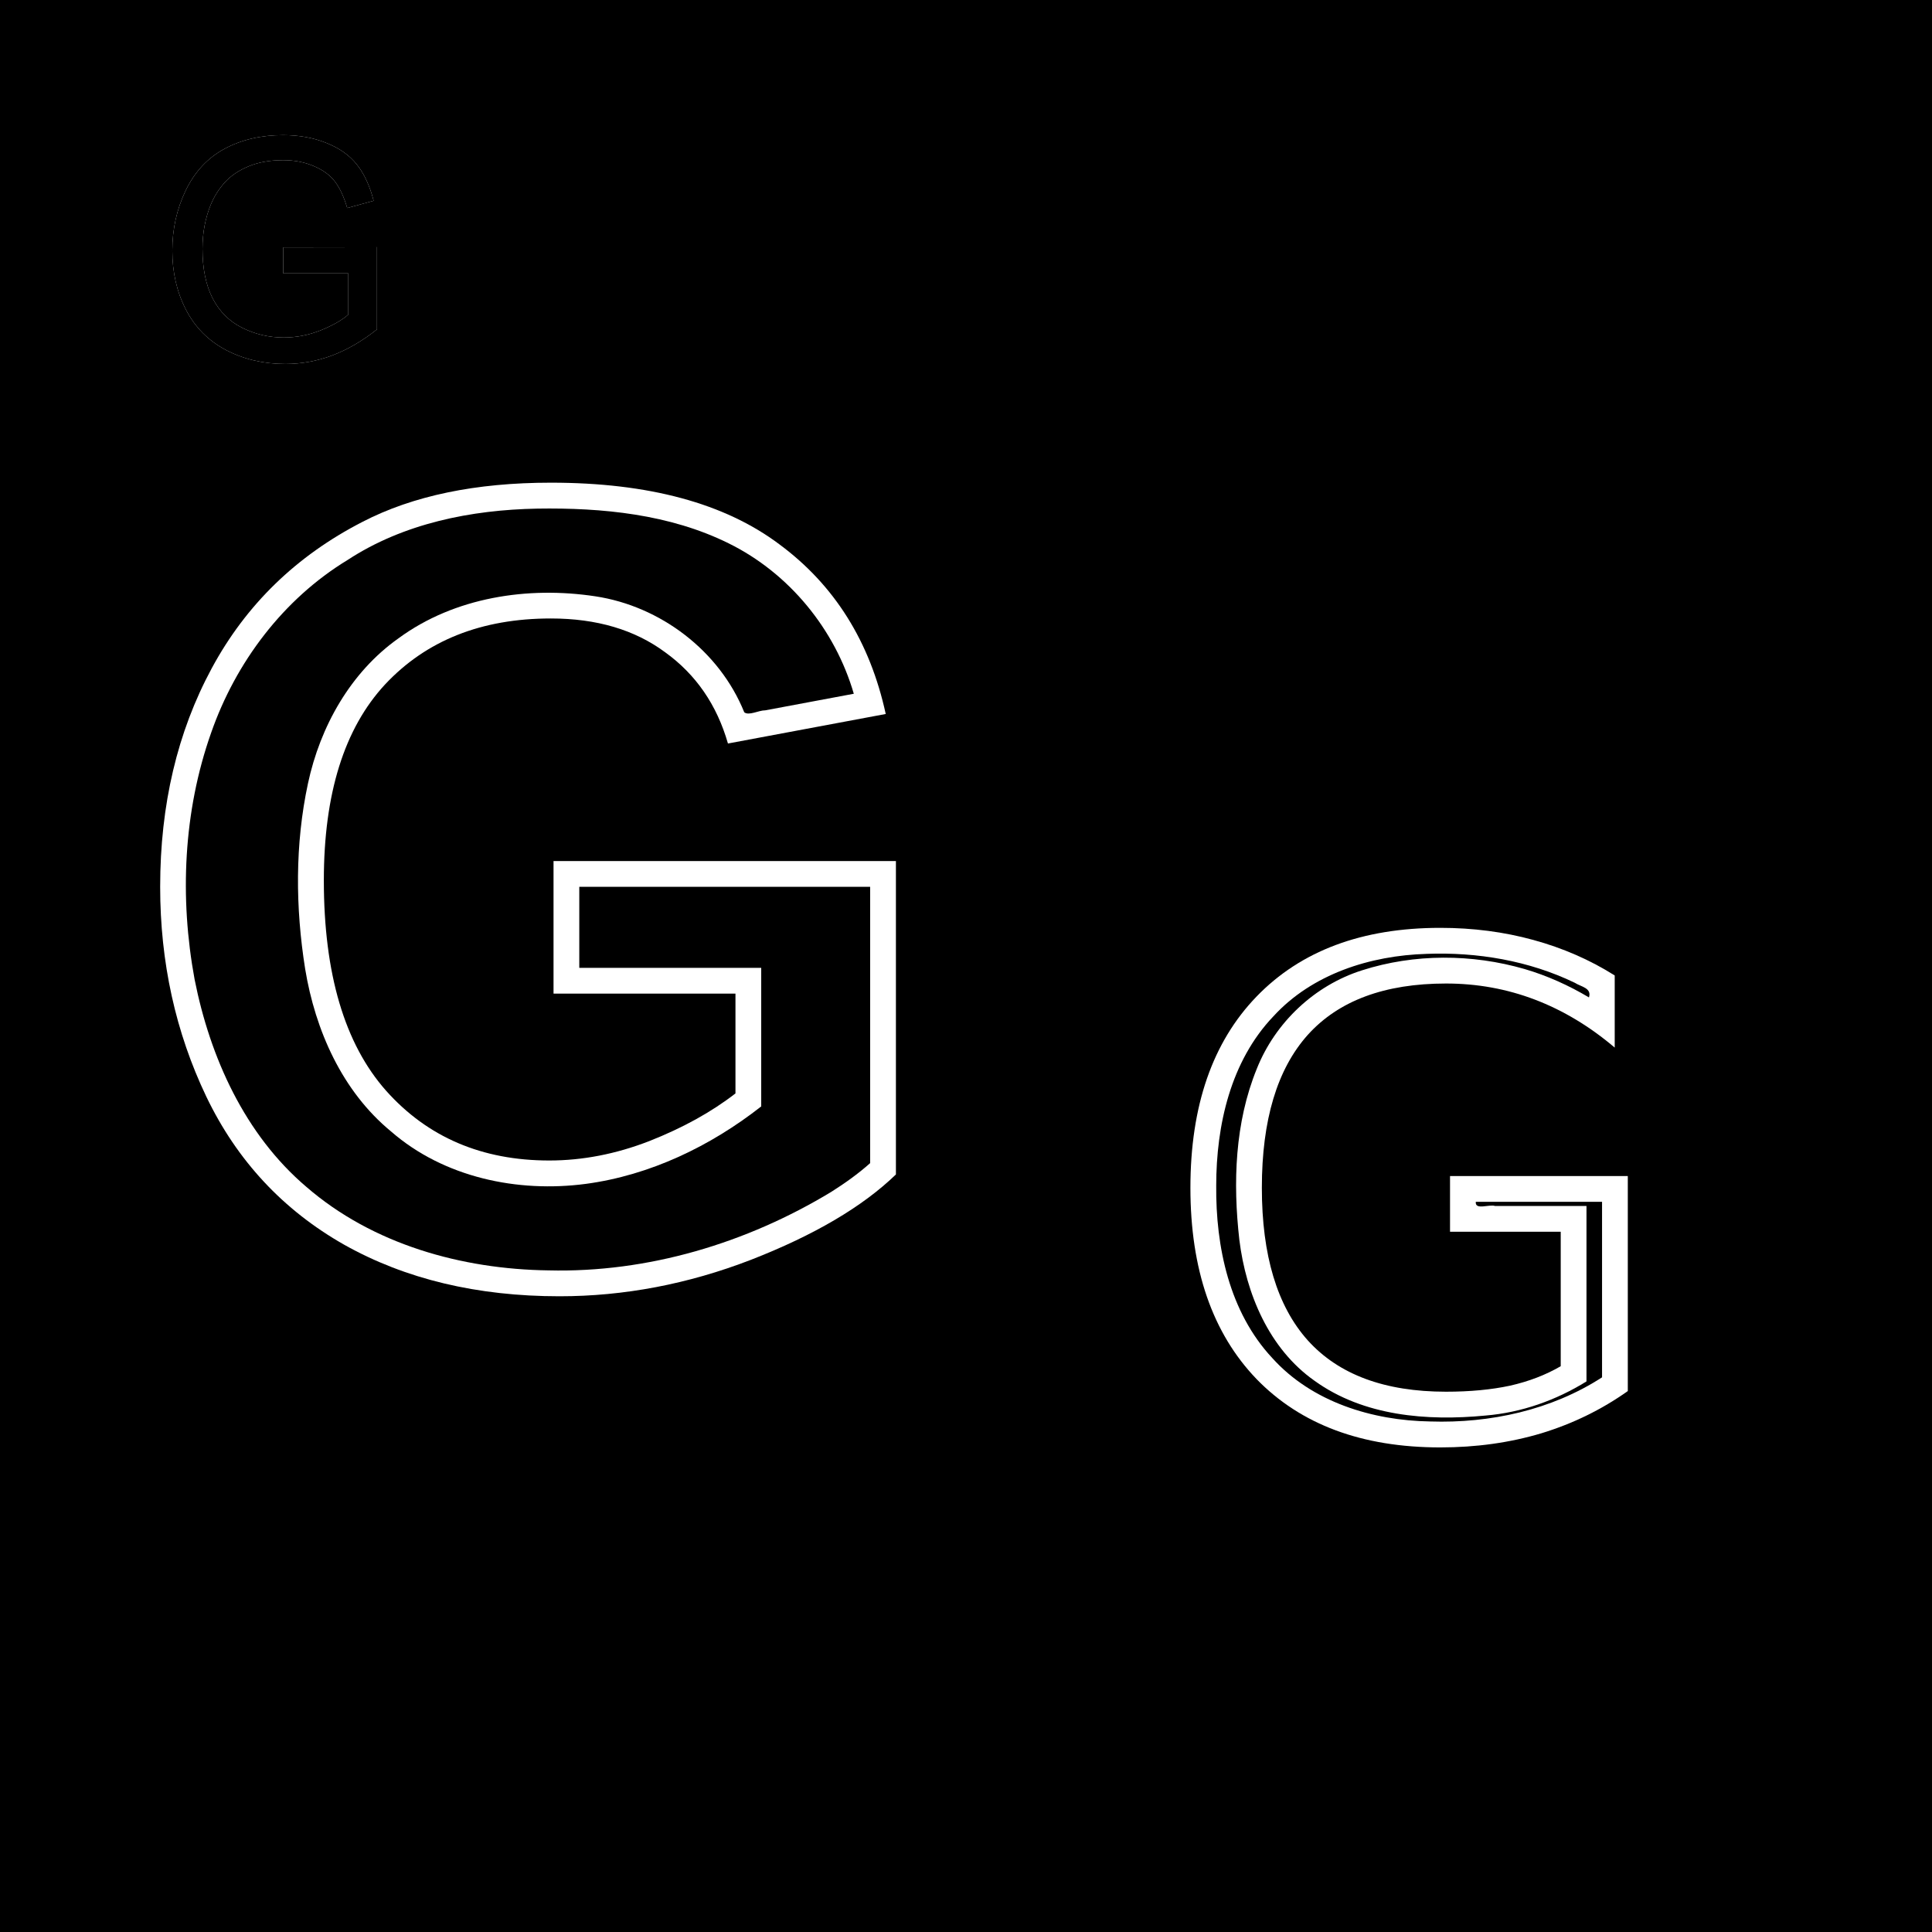
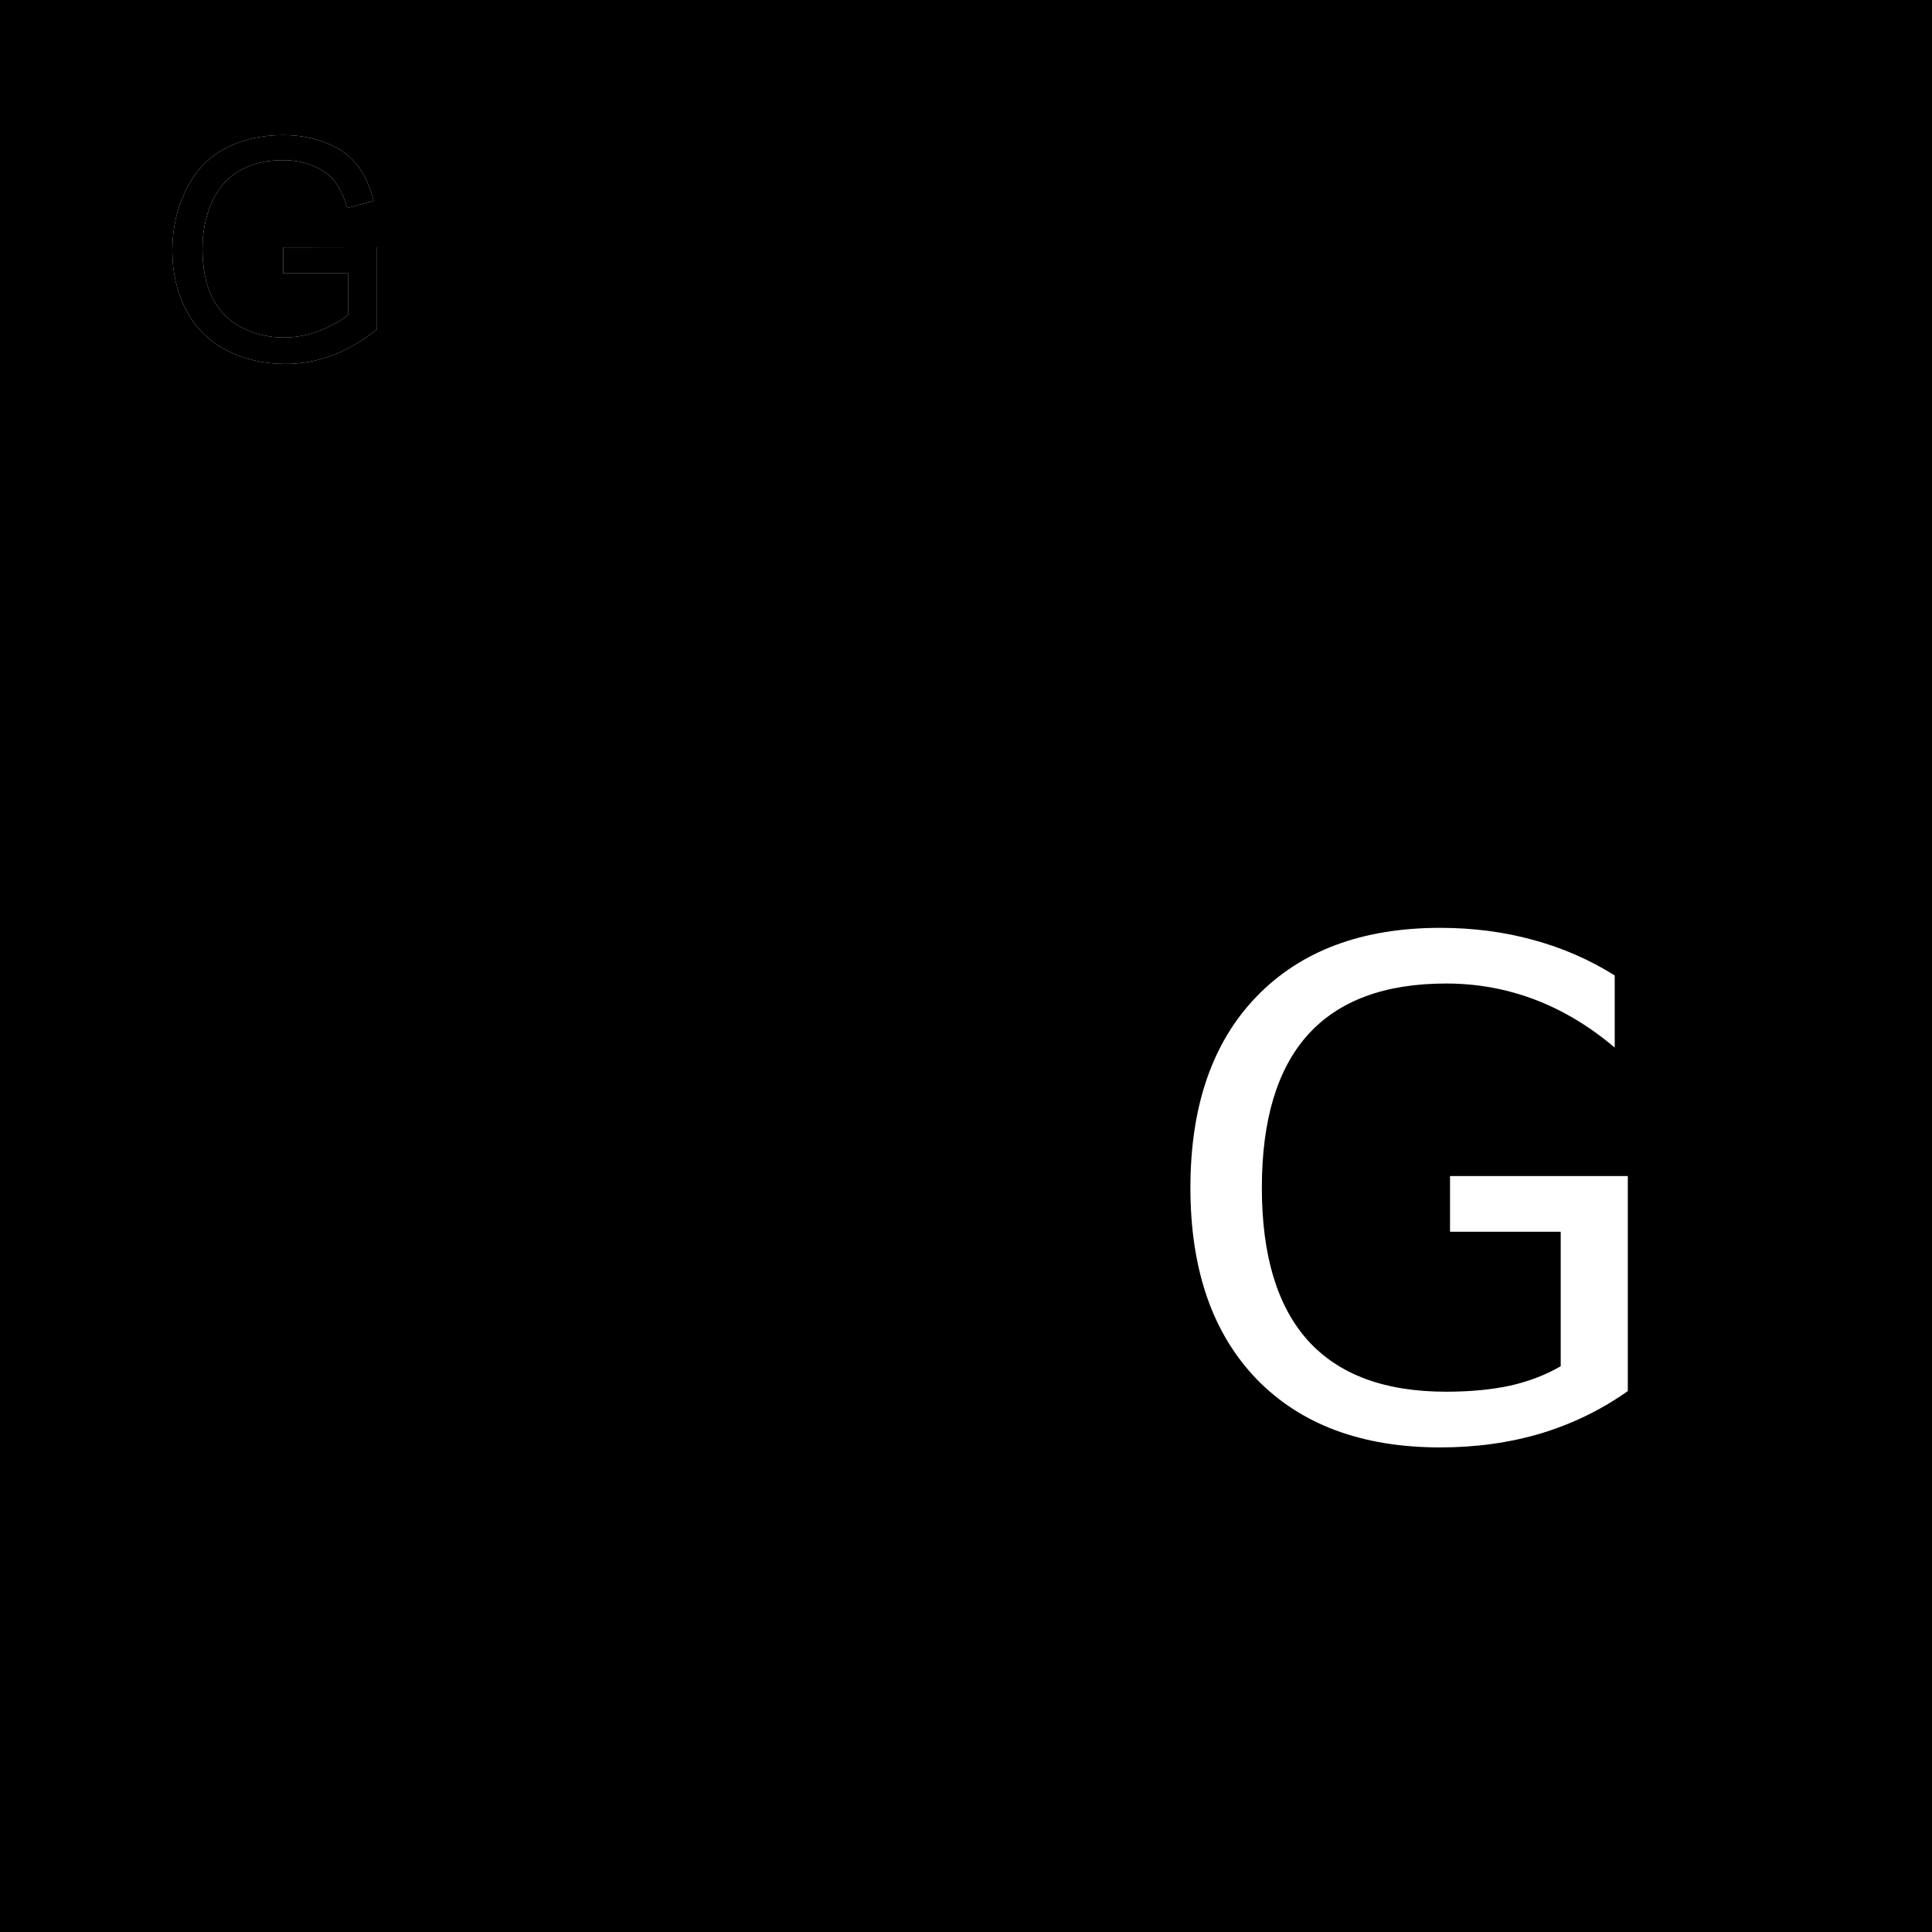
<svg xmlns="http://www.w3.org/2000/svg" xmlns:ns1="http://sodipodi.sourceforge.net/DTD/sodipodi-0.dtd" xmlns:ns2="http://www.inkscape.org/namespaces/inkscape" xmlns:xlink="http://www.w3.org/1999/xlink" ns1:docname="Test1.svg" ns2:version="1.0 (4035a4fb49, 2020-05-01)" id="svg8" version="1.1" viewBox="0 0 150 150" height="150" width="150">
  <defs id="defs2">
    <linearGradient id="linearGradient839" ns2:collect="always">
      <stop id="stop835" offset="0" style="stop-color:#000000;stop-opacity:1;" />
      <stop id="stop837" offset="1" style="stop-color:#000000;stop-opacity:1" />
    </linearGradient>
    <linearGradient gradientTransform="translate(-5.714,10.607)" gradientUnits="userSpaceOnUse" y2="84.286" x2="179.286" y1="85" x1="20.714" id="linearGradient841" xlink:href="#linearGradient839" ns2:collect="always" />
  </defs>
  <ns1:namedview ns2:window-maximized="0" ns2:window-y="0" ns2:window-x="156" ns2:window-height="860" ns2:window-width="1296" units="px" showgrid="false" ns2:document-rotation="0" ns2:current-layer="layer1" ns2:document-units="px" ns2:cy="62.623284" ns2:cx="99.072444" ns2:zoom="2.8" ns2:pageshadow="2" ns2:pageopacity="0.0" borderopacity="1.0" bordercolor="#666666" pagecolor="#ffffff" id="base" />
  <g id="layer1" ns2:groupmode="layer" ns2:label="Ebene 1">
    <g id="g895">
      <g id="g872" transform="translate(-10,-20.607)">
        <rect y="20.607" x="10" height="150" width="150" id="rect833" style="fill:url(#linearGradient841);fill-opacity:1;stroke-width:0.378;stroke-linejoin:bevel;paint-order:stroke markers fill" />
        <g style="font-size:24px;line-height:1.95;font-family:Arial;-inkscape-font-specification:Arial;text-align:center;text-anchor:middle;fill:#ffffff" id="text845" aria-label="G">
          <path id="path847" d="m 31.991,41.833 v -2.016 l 7.277,-0.012 v 6.375 q -1.676,1.336 -3.457,2.016 -1.781,0.668 -3.656,0.668 -2.531,0 -4.605,-1.078 -2.062,-1.09 -3.117,-3.141 -1.055,-2.051 -1.055,-4.582 0,-2.508 1.043,-4.676 1.055,-2.18 3.023,-3.234 1.969,-1.055 4.535,-1.055 1.863,0 3.363,0.609 1.512,0.598 2.367,1.676 0.855,1.078 1.301,2.812 l -2.051,0.562 q -0.387,-1.312 -0.961,-2.062 -0.574,-0.75 -1.641,-1.195 -1.066,-0.457 -2.367,-0.457 -1.559,0 -2.695,0.48 -1.137,0.469 -1.84,1.242 -0.691,0.773 -1.078,1.699 -0.656,1.594 -0.656,3.457 0,2.297 0.785,3.844 0.797,1.547 2.309,2.297 1.512,0.75 3.211,0.75 1.477,0 2.883,-0.562 1.406,-0.574 2.133,-1.219 v -3.199 z" />
        </g>
        <g aria-label="G" id="g852" style="font-size:24px;line-height:1.95;font-family:Arial;-inkscape-font-specification:Arial;text-align:center;text-anchor:middle;fill:#000000">
          <path style="fill:#000000" d="m 31.991,41.833 v -2.016 l 7.277,-0.012 v 6.375 q -1.676,1.336 -3.457,2.016 -1.781,0.668 -3.656,0.668 -2.531,0 -4.605,-1.078 -2.062,-1.09 -3.117,-3.141 -1.055,-2.051 -1.055,-4.582 0,-2.508 1.043,-4.676 1.055,-2.18 3.023,-3.234 1.969,-1.055 4.535,-1.055 1.863,0 3.363,0.609 1.512,0.598 2.367,1.676 0.855,1.078 1.301,2.812 l -2.051,0.562 q -0.387,-1.312 -0.961,-2.062 -0.574,-0.75 -1.641,-1.195 -1.066,-0.457 -2.367,-0.457 -1.559,0 -2.695,0.48 -1.137,0.469 -1.84,1.242 -0.691,0.773 -1.078,1.699 -0.656,1.594 -0.656,3.457 0,2.297 0.785,3.844 0.797,1.547 2.309,2.297 1.512,0.75 3.211,0.75 1.477,0 2.883,-0.562 1.406,-0.574 2.133,-1.219 v -3.199 z" id="path850" />
        </g>
-         <path d="M 52.976,97.75 V 87.458 h 26.583 v 24.333 q -3.875,3.75 -11.25,6.625 -7.333,2.833 -14.875,2.833 -9.583,0 -16.708,-4 -7.125,-4.042 -10.708,-11.5 -3.583,-7.5 -3.583,-16.292 0,-9.542 4,-16.958 4,-7.417 11.708,-11.375 5.875,-3.042 14.625,-3.042 11.375,0 17.75,4.792 6.417,4.75 8.25,13.167 l -12.25,2.292 q -1.292,-4.5 -4.875,-7.083 -3.542,-2.625 -8.875,-2.625 -8.083,0 -12.875,5.125 -4.75,5.125 -4.75,15.208 0,10.875 4.833,16.333 4.833,5.417 12.667,5.417 3.875,0 7.75,-1.5 3.917,-1.542 6.708,-3.708 v -7.75 z" id="path858" style="font-style:normal;font-variant:normal;font-weight:bold;font-stretch:normal;font-size:85.333px;line-height:1.95;font-family:Arial;-inkscape-font-specification:'Arial Bold';text-align:center;text-anchor:middle;fill:#ffffff" />
        <path d="m 51.707,60.096 c -5.125,0.096 -10.376,1.142 -14.719,3.987 -4.99,3.032 -8.684,7.937 -10.597,13.421 -2.16,6.108 -2.454,12.803 -1.281,19.149 1.201,6.052 3.9,12.043 8.678,16.104 5.155,4.467 12.07,6.392 18.793,6.482 7.715,0.194 15.392,-2.114 21.964,-6.099 1.057,-0.668 2.078,-1.396 3.013,-2.227 0,-7.151 0,-14.302 0,-21.453 -7.527,0 -15.055,0 -22.582,0 10e-7,2.097 0,4.194 0,6.291 4.708,0 9.417,0 14.125,0 10e-7,3.586 0,7.172 0,10.758 -3.936,3.087 -8.626,5.343 -13.61,6.013 -5.302,0.703 -11.029,-0.496 -15.129,-4.068 -3.796,-3.123 -5.887,-7.855 -6.67,-12.623 -0.758,-4.756 -0.795,-9.676 0.219,-14.397 0.946,-4.419 3.305,-8.64 7.043,-11.279 4.34,-3.183 10.035,-4.045 15.272,-3.25 5.055,0.765 9.636,4.238 11.557,9.002 0.358,0.29 1.116,-0.153 1.631,-0.15 2.292,-0.429 4.583,-0.858 6.875,-1.287 C 74.831,69.463 71.266,65.107 66.58,62.796 61.997,60.525 56.755,60.017 51.707,60.096 Z" style="font-style:normal;font-variant:normal;font-weight:bold;font-stretch:normal;font-size:85.333px;line-height:1.95;font-family:Arial;-inkscape-font-specification:'Arial Bold';text-align:center;text-anchor:middle;fill:#000000" id="path862" />
      </g>
      <path style="font-style:normal;font-variant:normal;font-weight:normal;font-stretch:normal;font-size:53.333px;line-height:1.95;font-family:sans-serif;-inkscape-font-specification:sans-serif;text-align:center;text-anchor:middle;fill:#ffffff" id="path878" d="M 121.174,106.075 V 95.632 h -8.594 v -4.323 h 13.802 v 16.693 q -3.047,2.161 -6.719,3.281 -3.672,1.094 -7.839,1.094 -9.115,0 -14.271,-5.312 -5.13,-5.339 -5.13,-14.844 0,-9.531 5.13,-14.844 5.156,-5.339 14.271,-5.339 3.802,0 7.214,0.937 3.438,0.938 6.328,2.76 v 5.599 q -2.917,-2.474 -6.198,-3.724 -3.281,-1.25 -6.901,-1.25 -7.135,0 -10.729,3.984 -3.568,3.984 -3.568,11.875 0,7.865 3.568,11.849 3.594,3.984 10.729,3.984 2.786,0 4.974,-0.469 2.188,-0.495 3.932,-1.51 z" />
-       <path id="path882" style="font-style:normal;font-variant:normal;font-weight:normal;font-stretch:normal;font-size:53.333px;line-height:1.95;font-family:sans-serif;-inkscape-font-specification:sans-serif;text-align:center;text-anchor:middle;fill:#000000" d="m 110.754,74.059 c -4.358,0.126 -8.878,1.559 -11.887,4.847 -3.324,3.483 -4.439,8.458 -4.44,13.143 -0.044,4.749 1.016,9.812 4.347,13.382 3.076,3.423 7.776,4.862 12.268,4.931 4.646,0.152 9.408,-0.881 13.341,-3.426 0,-4.542 0,-9.085 0,-13.627 -3.268,0 -6.535,0 -9.803,0 -0.067,0.675 1.049,0.167 1.5,0.324 2.365,0 4.729,10e-7 7.094,0 0,4.54 0,9.079 0,13.619 -2.368,1.471 -5.054,2.422 -7.839,2.65 -4.531,0.439 -9.462,0.047 -13.266,-2.693 -3.542,-2.49 -5.328,-6.764 -5.846,-10.946 -0.504,-4.438 -0.353,-9.094 1.352,-13.277 1.428,-3.597 4.483,-6.484 8.178,-7.652 4.064,-1.3 8.533,-1.281 12.623,-0.097 1.75,0.514 3.424,1.27 4.99,2.202 0.237,-0.742 -0.631,-0.828 -1.098,-1.135 -3.565,-1.722 -7.575,-2.396 -11.515,-2.246 z" />
    </g>
  </g>
</svg>